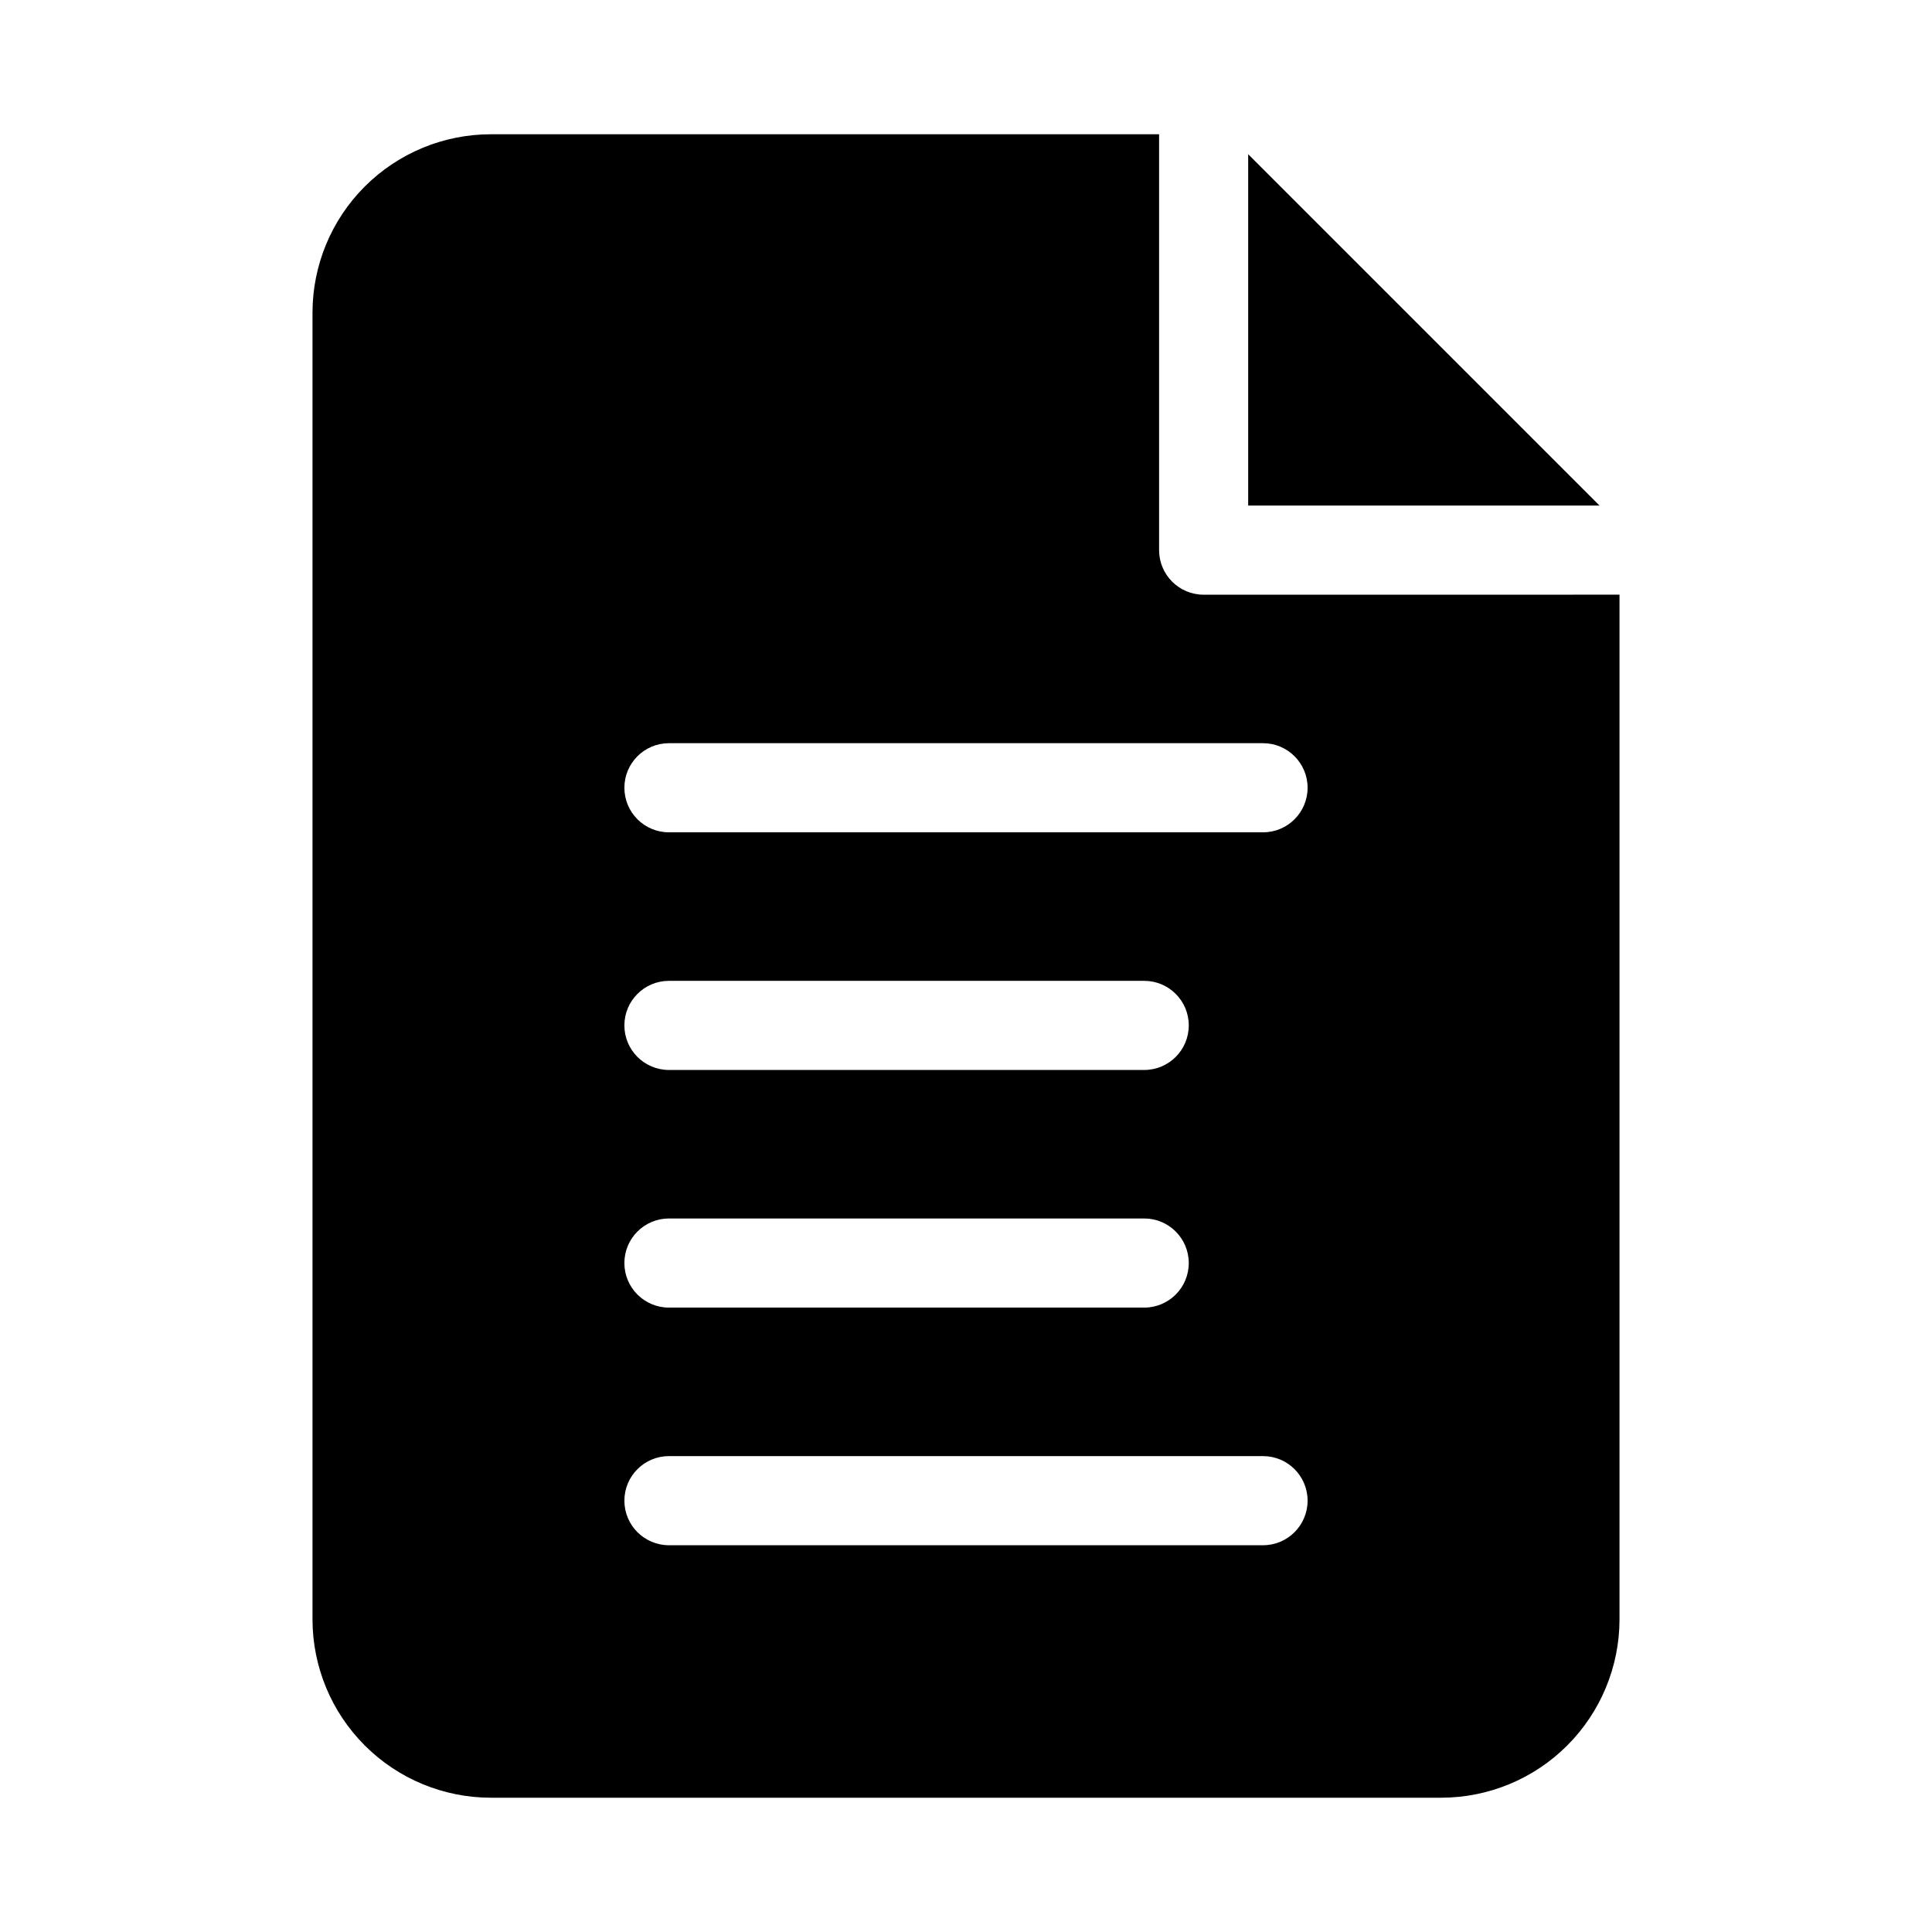
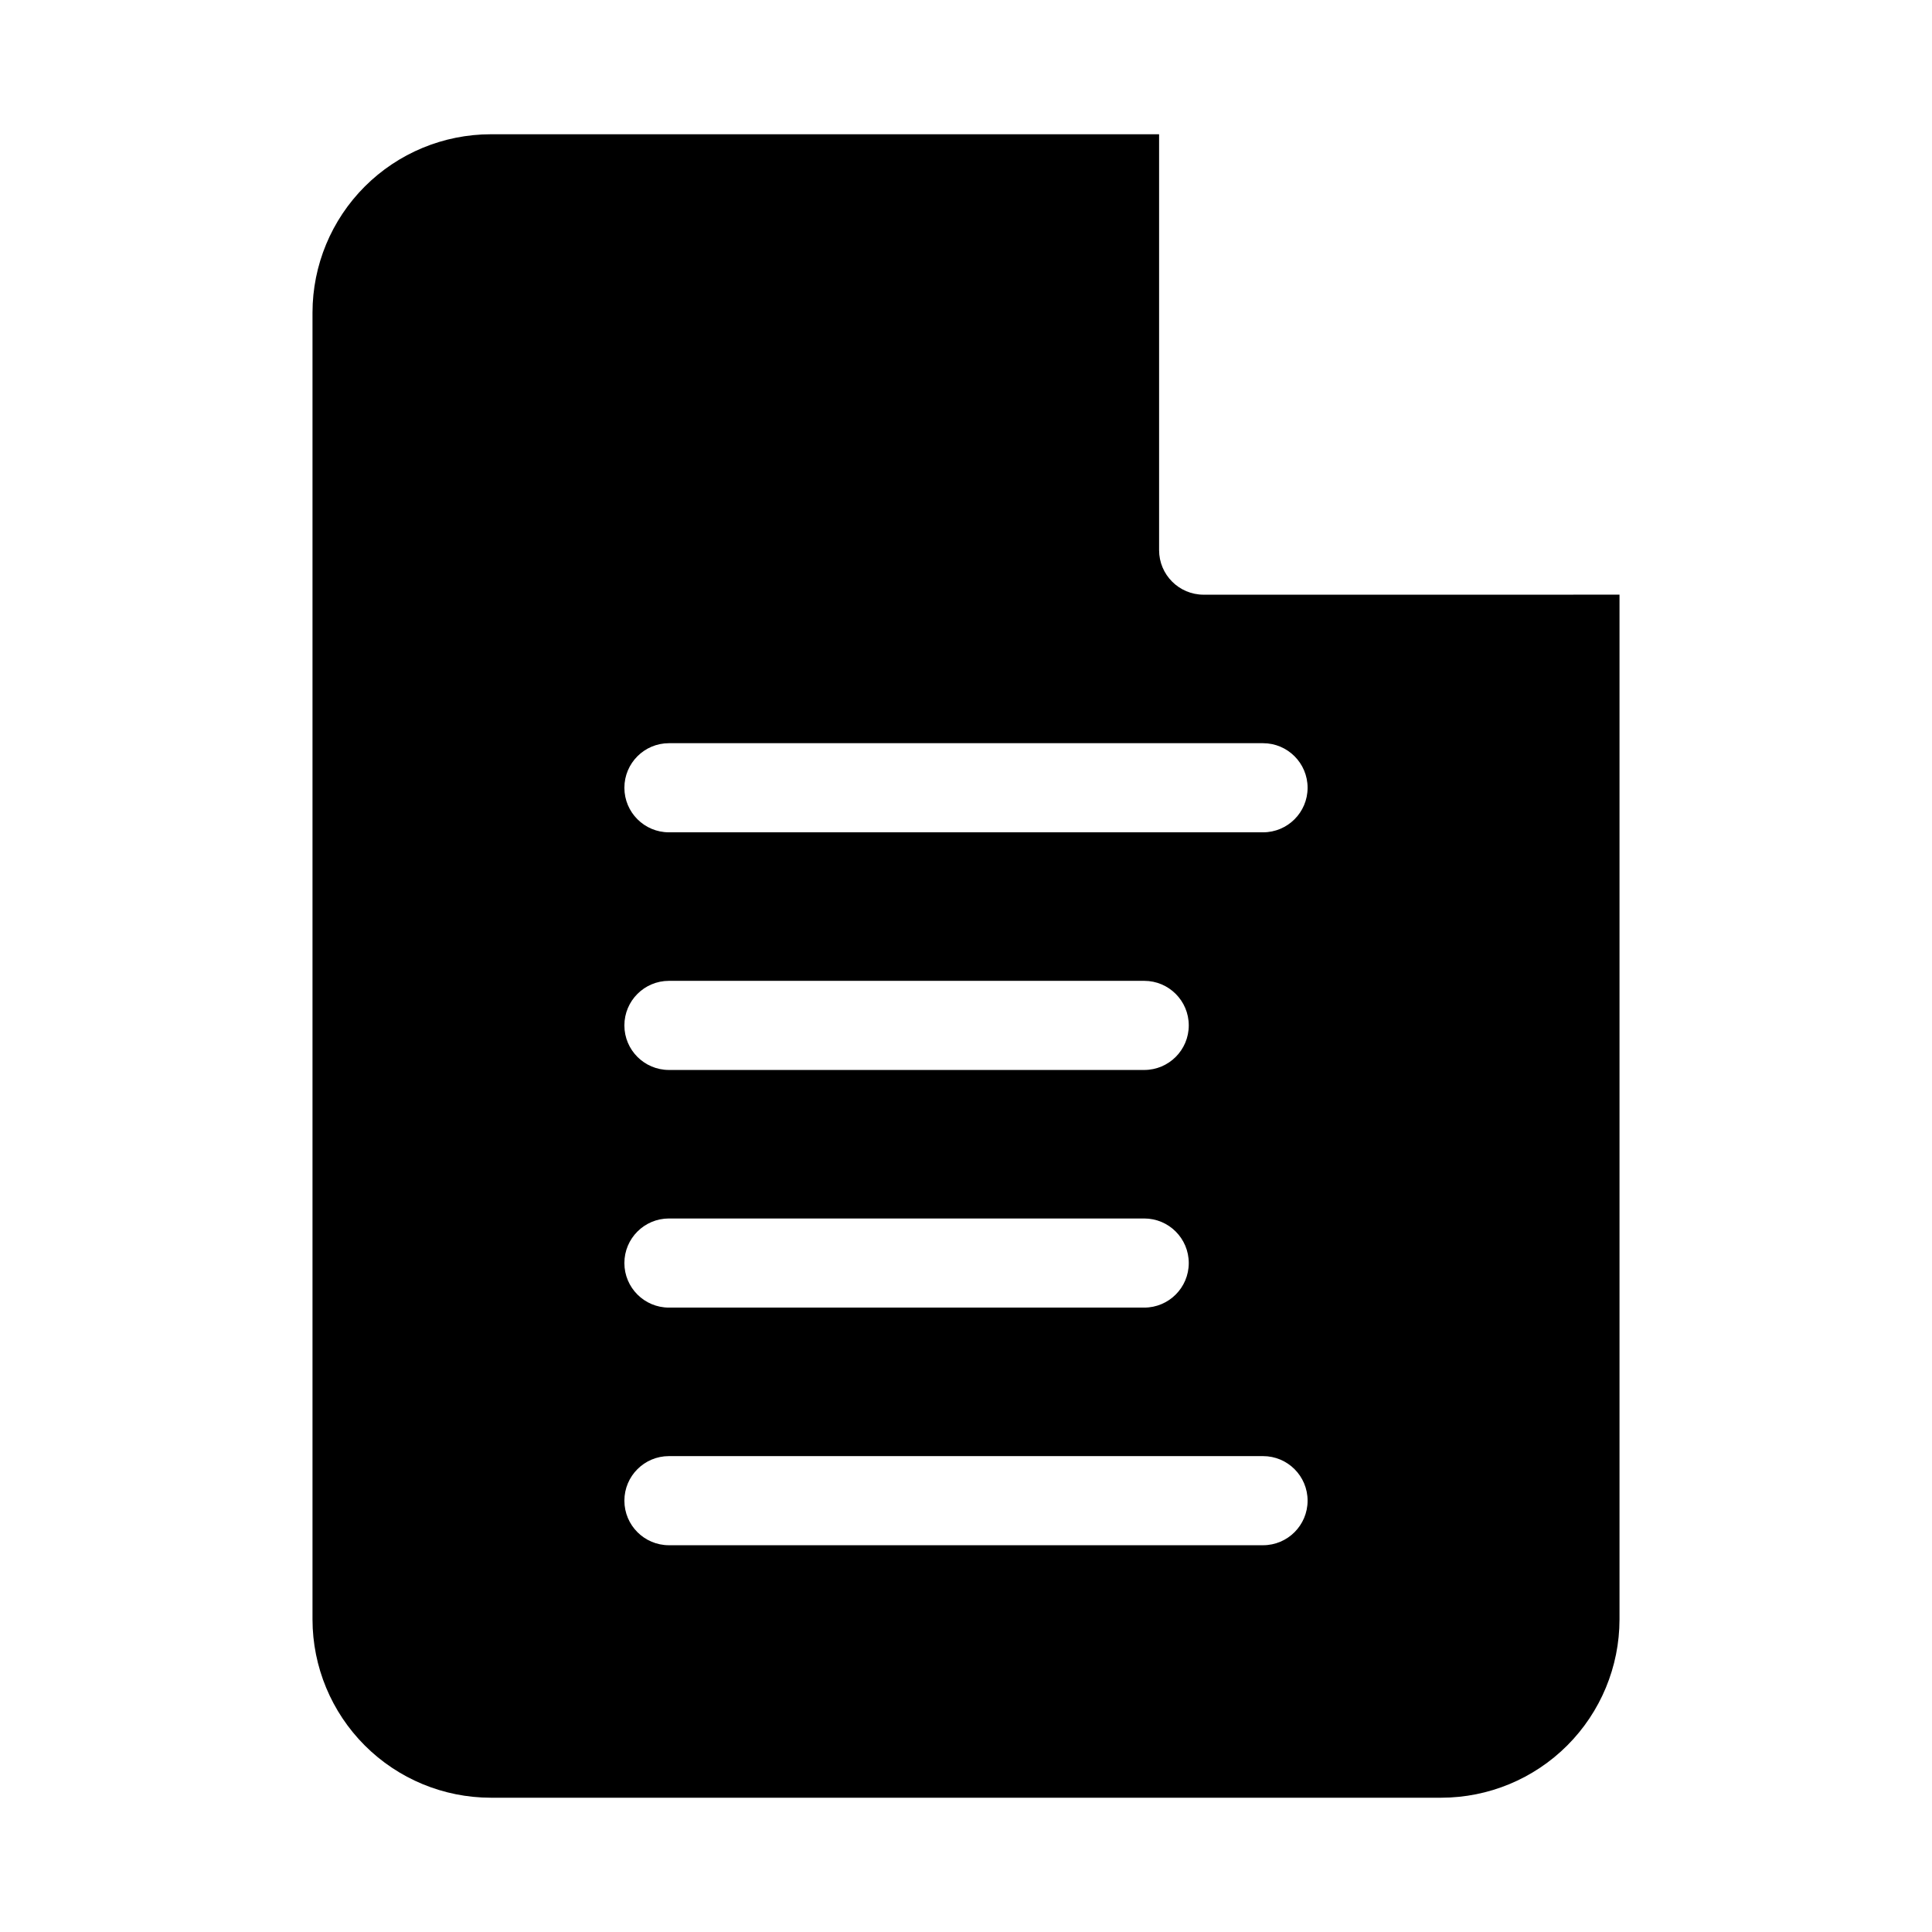
<svg xmlns="http://www.w3.org/2000/svg" fill="#000000" width="800px" height="800px" version="1.1" viewBox="144 144 512 512">
  <g>
-     <path d="m474.78 184.87v93.109h93.113z" />
    <path d="m462.98 301.6c-6.523 0-11.809-5.285-11.809-11.809v-110.21h-177.12c-12.523 0.012-24.527 4.996-33.383 13.848-8.855 8.855-13.836 20.863-13.852 33.383v346.37c0.016 12.523 4.996 24.527 13.852 33.383 8.855 8.855 20.859 13.836 33.383 13.848h251.9c12.523-0.012 24.531-4.992 33.383-13.848 8.855-8.855 13.836-20.859 13.852-33.383v-271.59zm-141.7 165.31h125.95-0.004c6.523 0 11.809 5.289 11.809 11.809s-5.285 11.809-11.809 11.809h-125.95c-6.519 0-11.809-5.289-11.809-11.809s5.289-11.809 11.809-11.809zm-11.812-51.168c0-6.519 5.289-11.809 11.809-11.809h125.95c6.523 0 11.809 5.289 11.809 11.809 0 6.523-5.285 11.809-11.809 11.809h-125.95c-6.519 0-11.809-5.285-11.809-11.809zm169.25 137.76h-157.44c-6.519 0-11.809-5.289-11.809-11.809 0-6.523 5.289-11.809 11.809-11.809h157.44c6.519 0 11.809 5.285 11.809 11.809 0 6.519-5.289 11.809-11.809 11.809zm0-188.93h-157.44c-6.519 0-11.809-5.285-11.809-11.809 0-6.519 5.289-11.809 11.809-11.809h157.44c6.519 0 11.809 5.289 11.809 11.809 0 6.523-5.289 11.809-11.809 11.809z" />
  </g>
</svg>